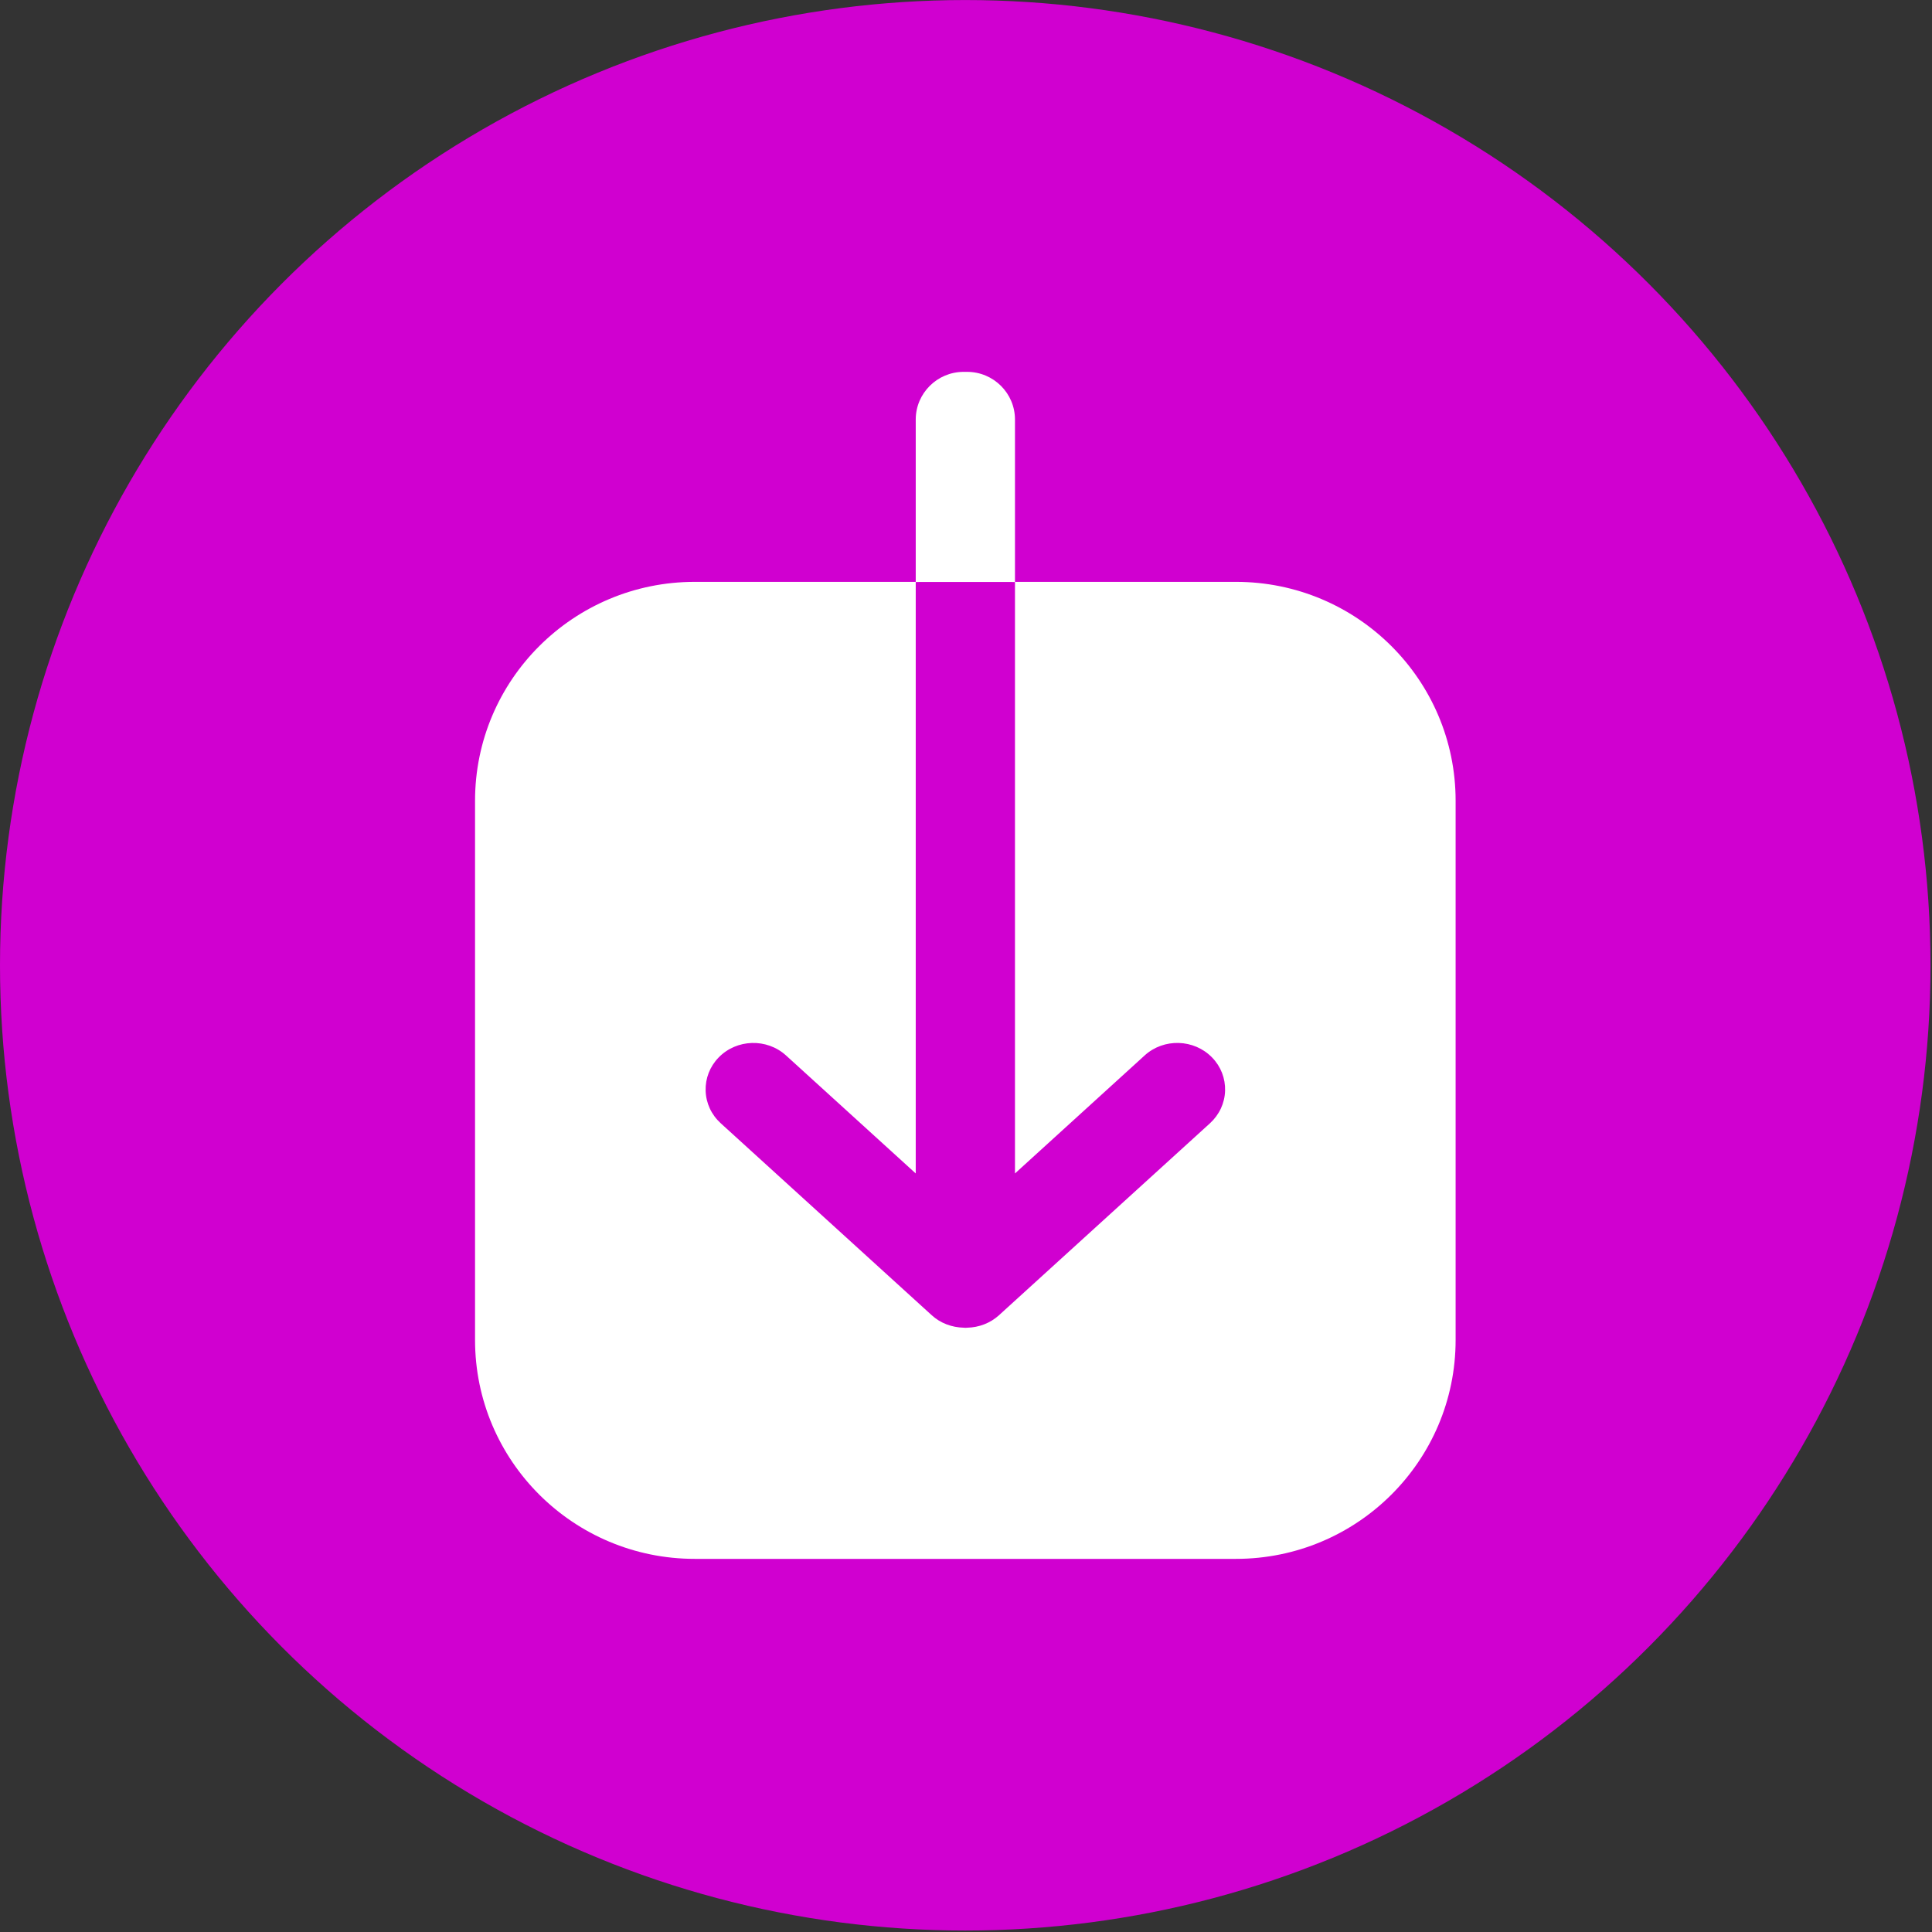
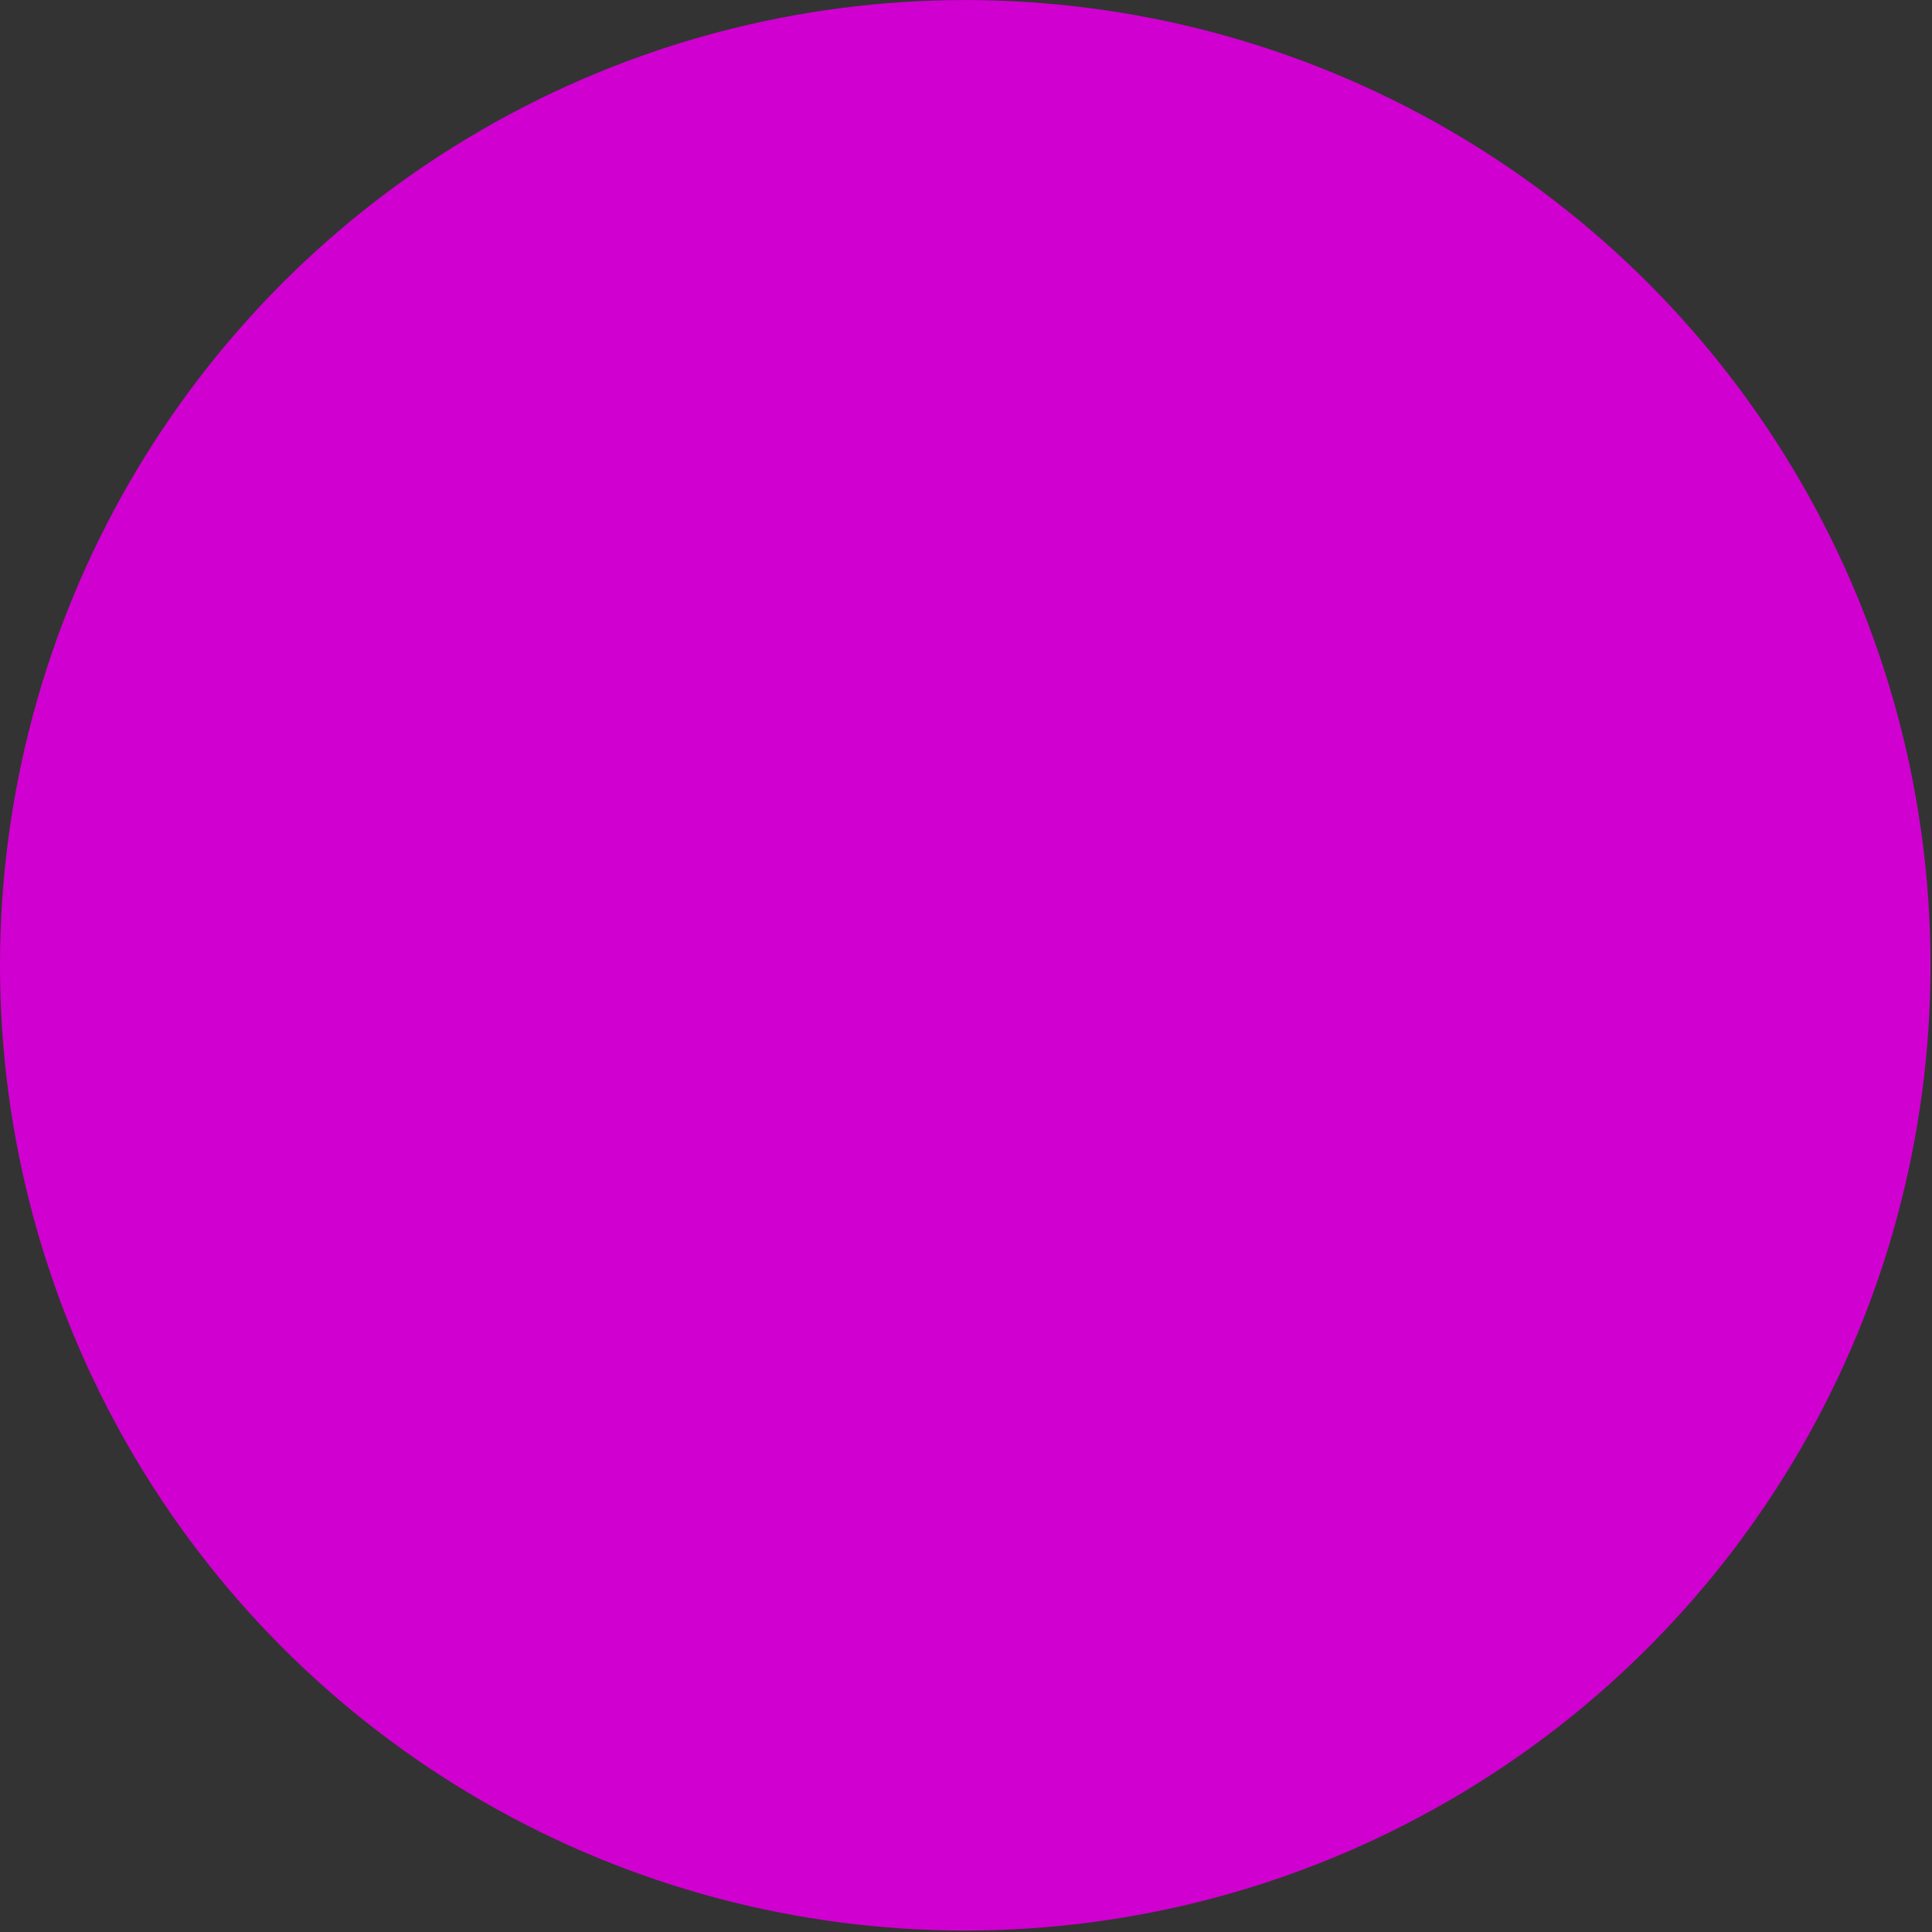
<svg xmlns="http://www.w3.org/2000/svg" width="100%" height="100%" viewBox="0 0 369 369" version="1.1" xml:space="preserve" style="fill-rule:evenodd;clip-rule:evenodd;stroke-linejoin:round;stroke-miterlimit:2;">
  <rect x="0" y="0" width="369" height="369" fill="#333333" stroke="none" />
  <g transform="matrix(1,0,0,1,525.988,3168.36)">
    <g>
      <g transform="matrix(1,0,0,1,141.982,-541.145)">
        <circle cx="-483.613" cy="-2442.85" r="184.357" style="fill:rgb(208,0,208);" />
      </g>
      <g id="Download" transform="matrix(9.857,7.28991e-31,-1.21498e-31,9.857,-809.823,-3580.33)">
-         <path d="M48.462,53.069L52.744,53.069C55.094,53.069 57,54.968 57,57.31L57,67.759C57,70.101 55.094,72 52.744,72L42.257,72C39.906,72 38,70.101 38,67.759L38,57.31C38,54.968 39.906,53.069 42.257,53.069L46.539,53.069L46.539,49.924C46.539,49.414 46.956,49 47.467,49L47.534,49C48.046,49 48.462,49.414 48.462,49.924L48.462,53.069ZM48.405,53.071L46.595,53.071L46.595,53.072L46.539,53.072L46.539,64.532L44.026,62.246C43.655,61.908 43.068,61.925 42.719,62.286C42.55,62.46 42.461,62.689 42.468,62.929C42.475,63.17 42.579,63.394 42.76,63.559L46.851,67.281C47.016,67.431 47.234,67.516 47.475,67.521L47.502,67.523L47.534,67.521C47.766,67.516 47.984,67.431 48.15,67.281L52.241,63.559C52.421,63.394 52.526,63.17 52.533,62.929C52.54,62.689 52.451,62.46 52.282,62.286C51.933,61.925 51.345,61.907 50.974,62.246L48.462,64.532L48.462,53.072L48.405,53.072L48.405,53.071Z" style="fill:white;" />
-       </g>
+         </g>
    </g>
  </g>
</svg>